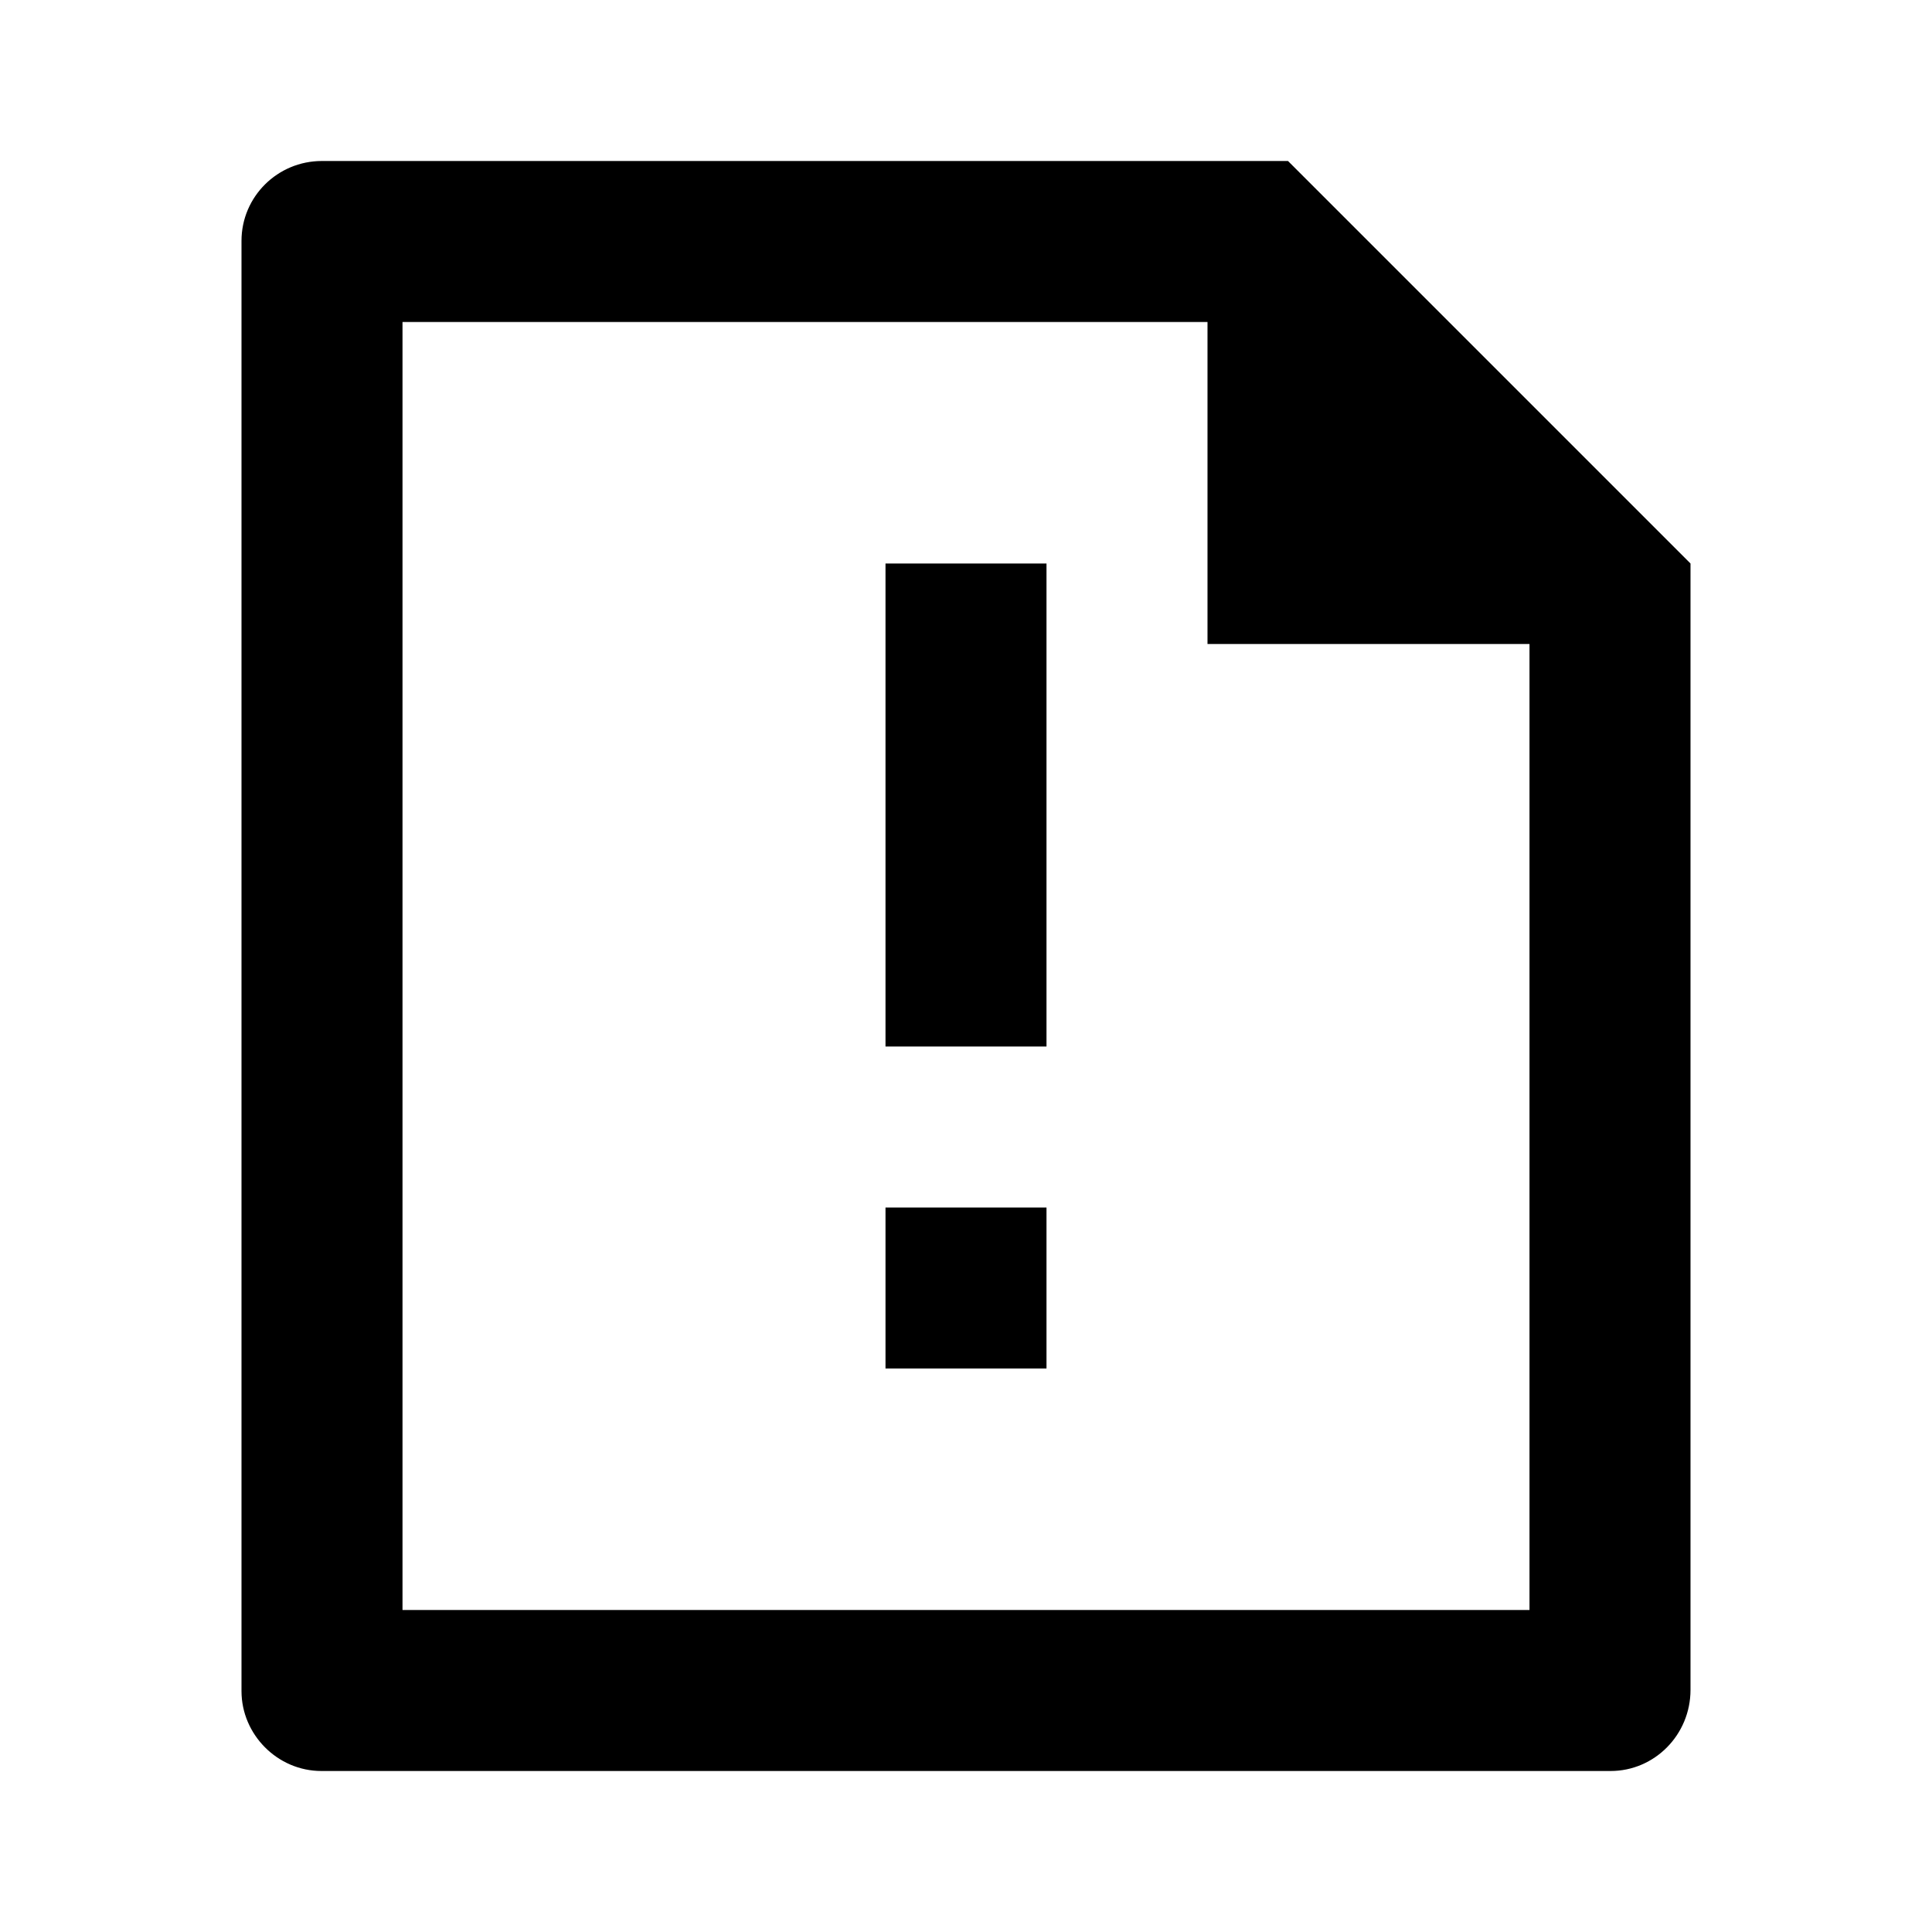
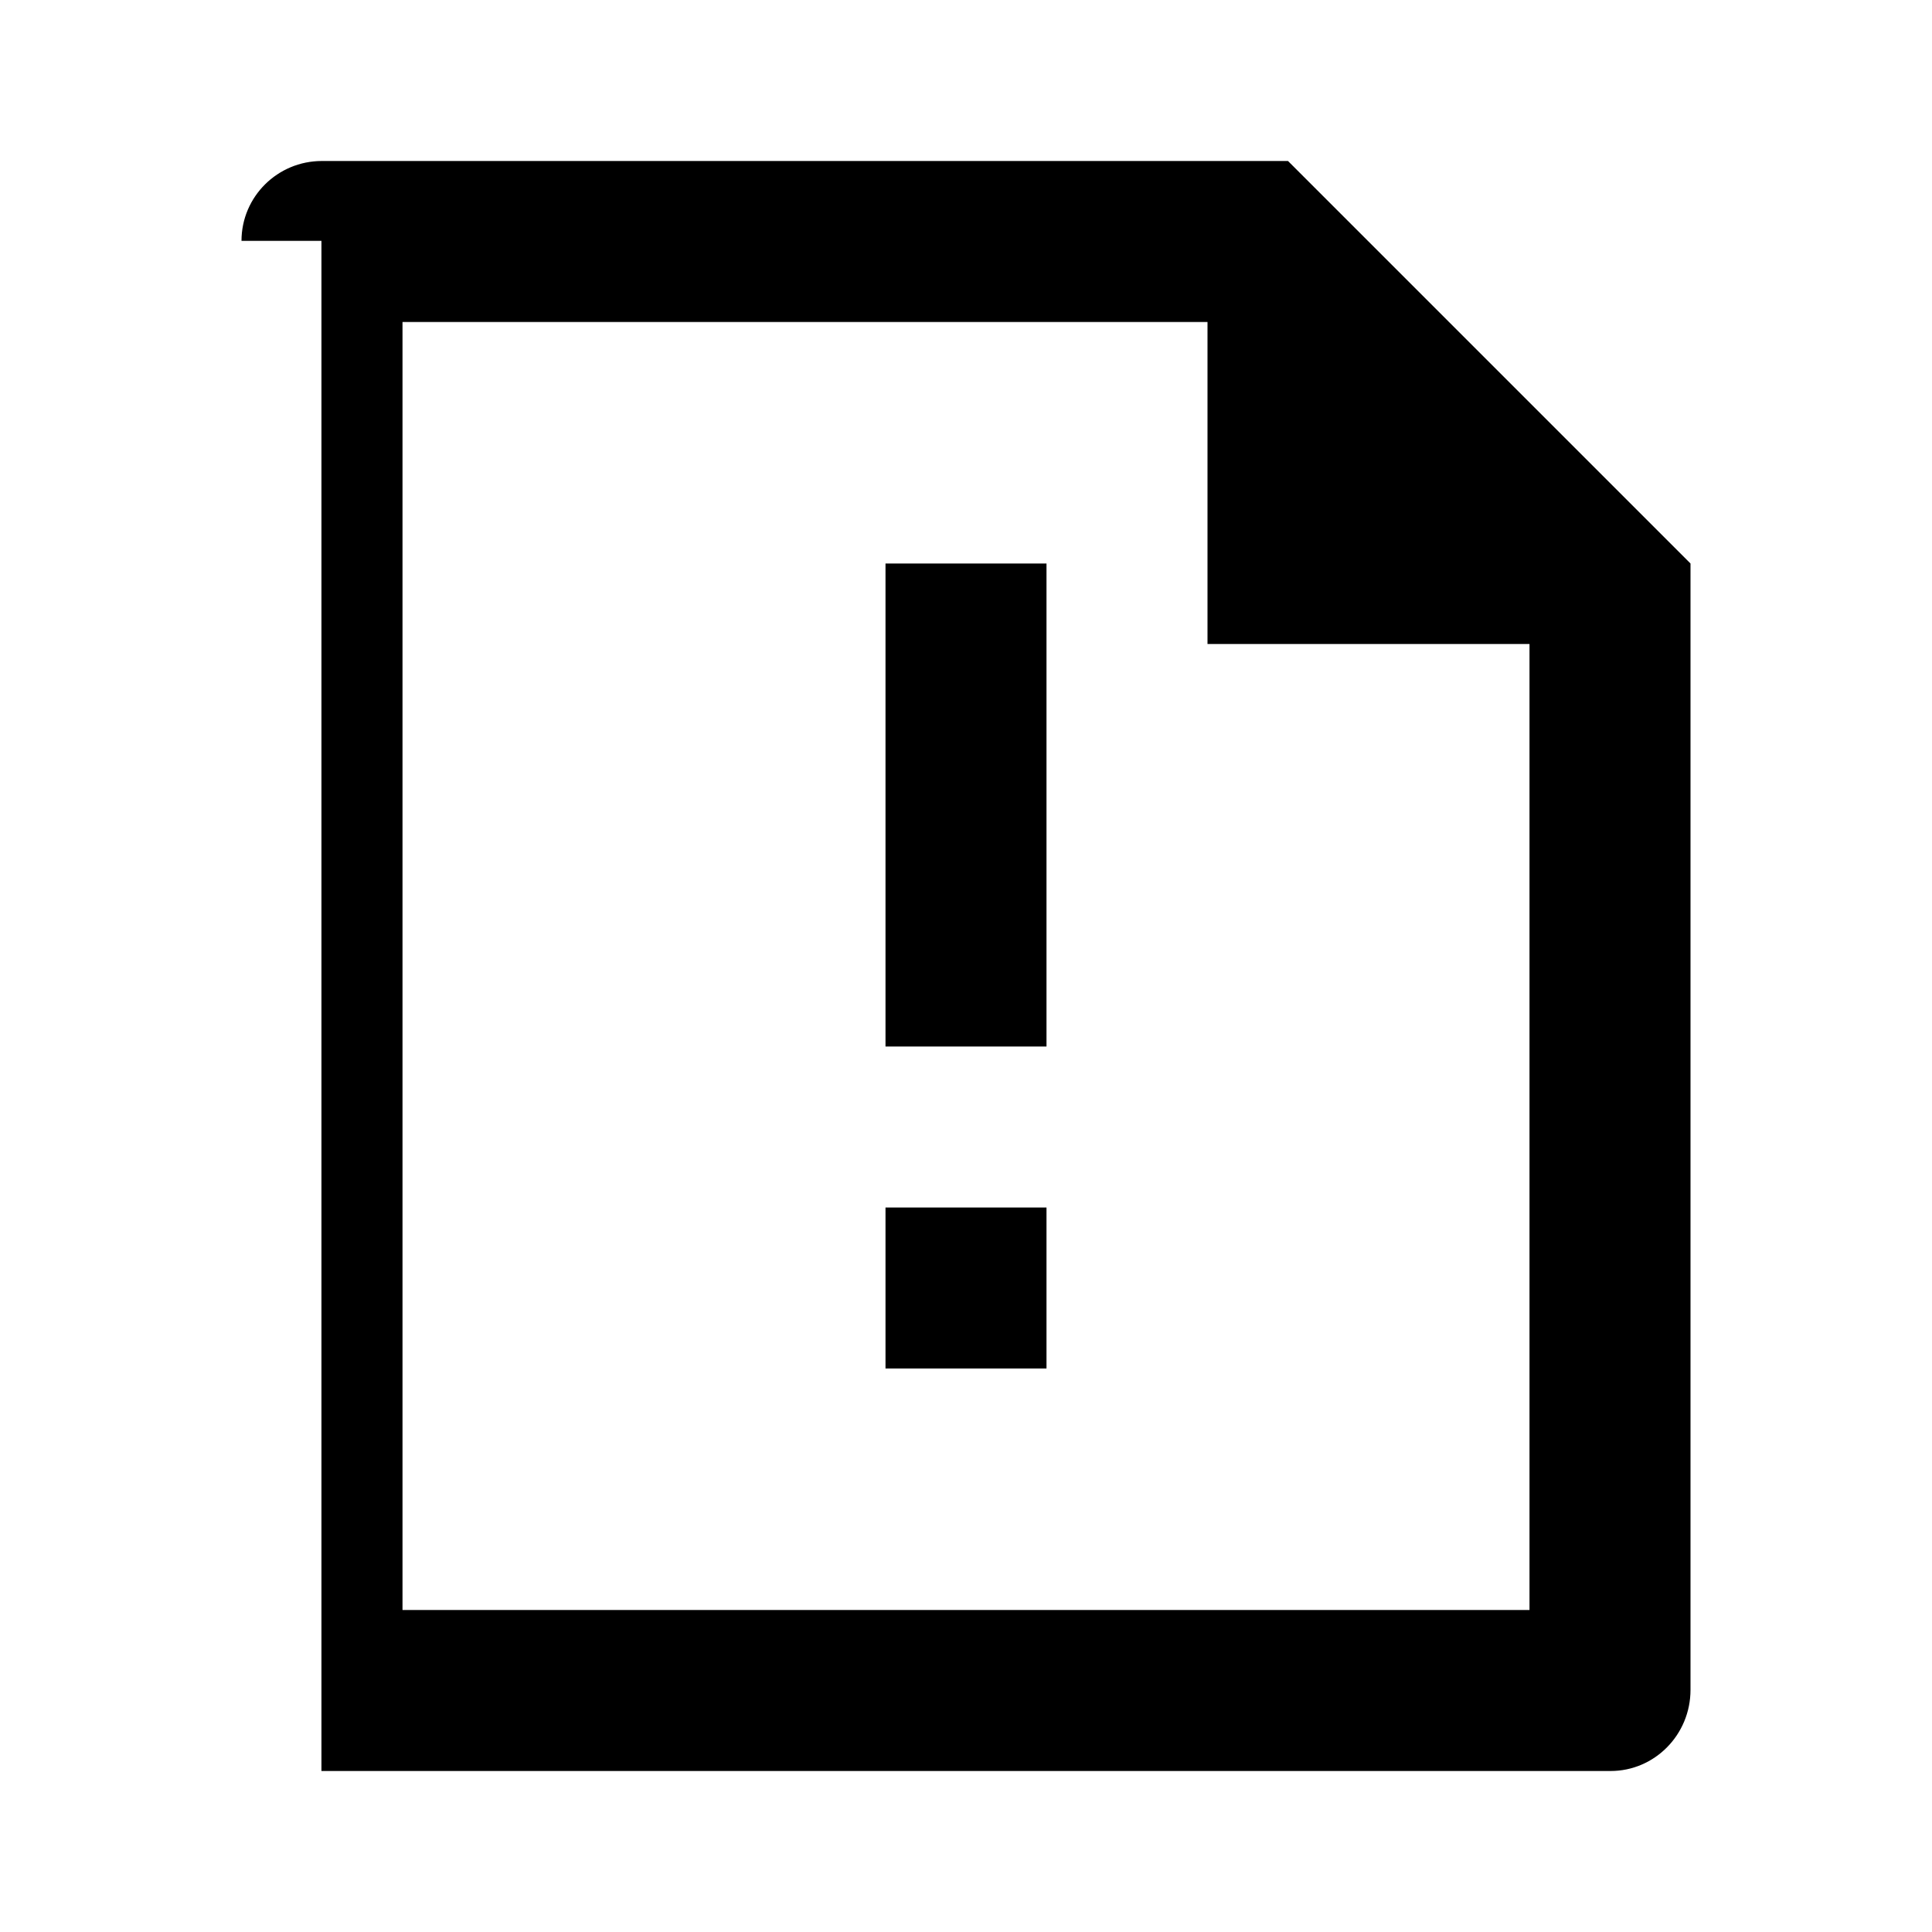
<svg xmlns="http://www.w3.org/2000/svg" viewBox="0 0 24 24">
-   <path d="M15 4H5V20H19V8H15V4ZM3 2.992C3 2.444 3.447 2 3.998 2H16L21 7L21 20.992C21 21.549 20.555 22 20.007 22H3.993C3.445 22 3 21.545 3 21.008V2.992ZM11 15H13V17H11V15ZM11 7H13V13H11V7Z" />
+   <path d="M15 4H5V20H19V8H15V4ZM3 2.992C3 2.444 3.447 2 3.998 2H16L21 7L21 20.992C21 21.549 20.555 22 20.007 22H3.993V2.992ZM11 15H13V17H11V15ZM11 7H13V13H11V7Z" />
</svg>